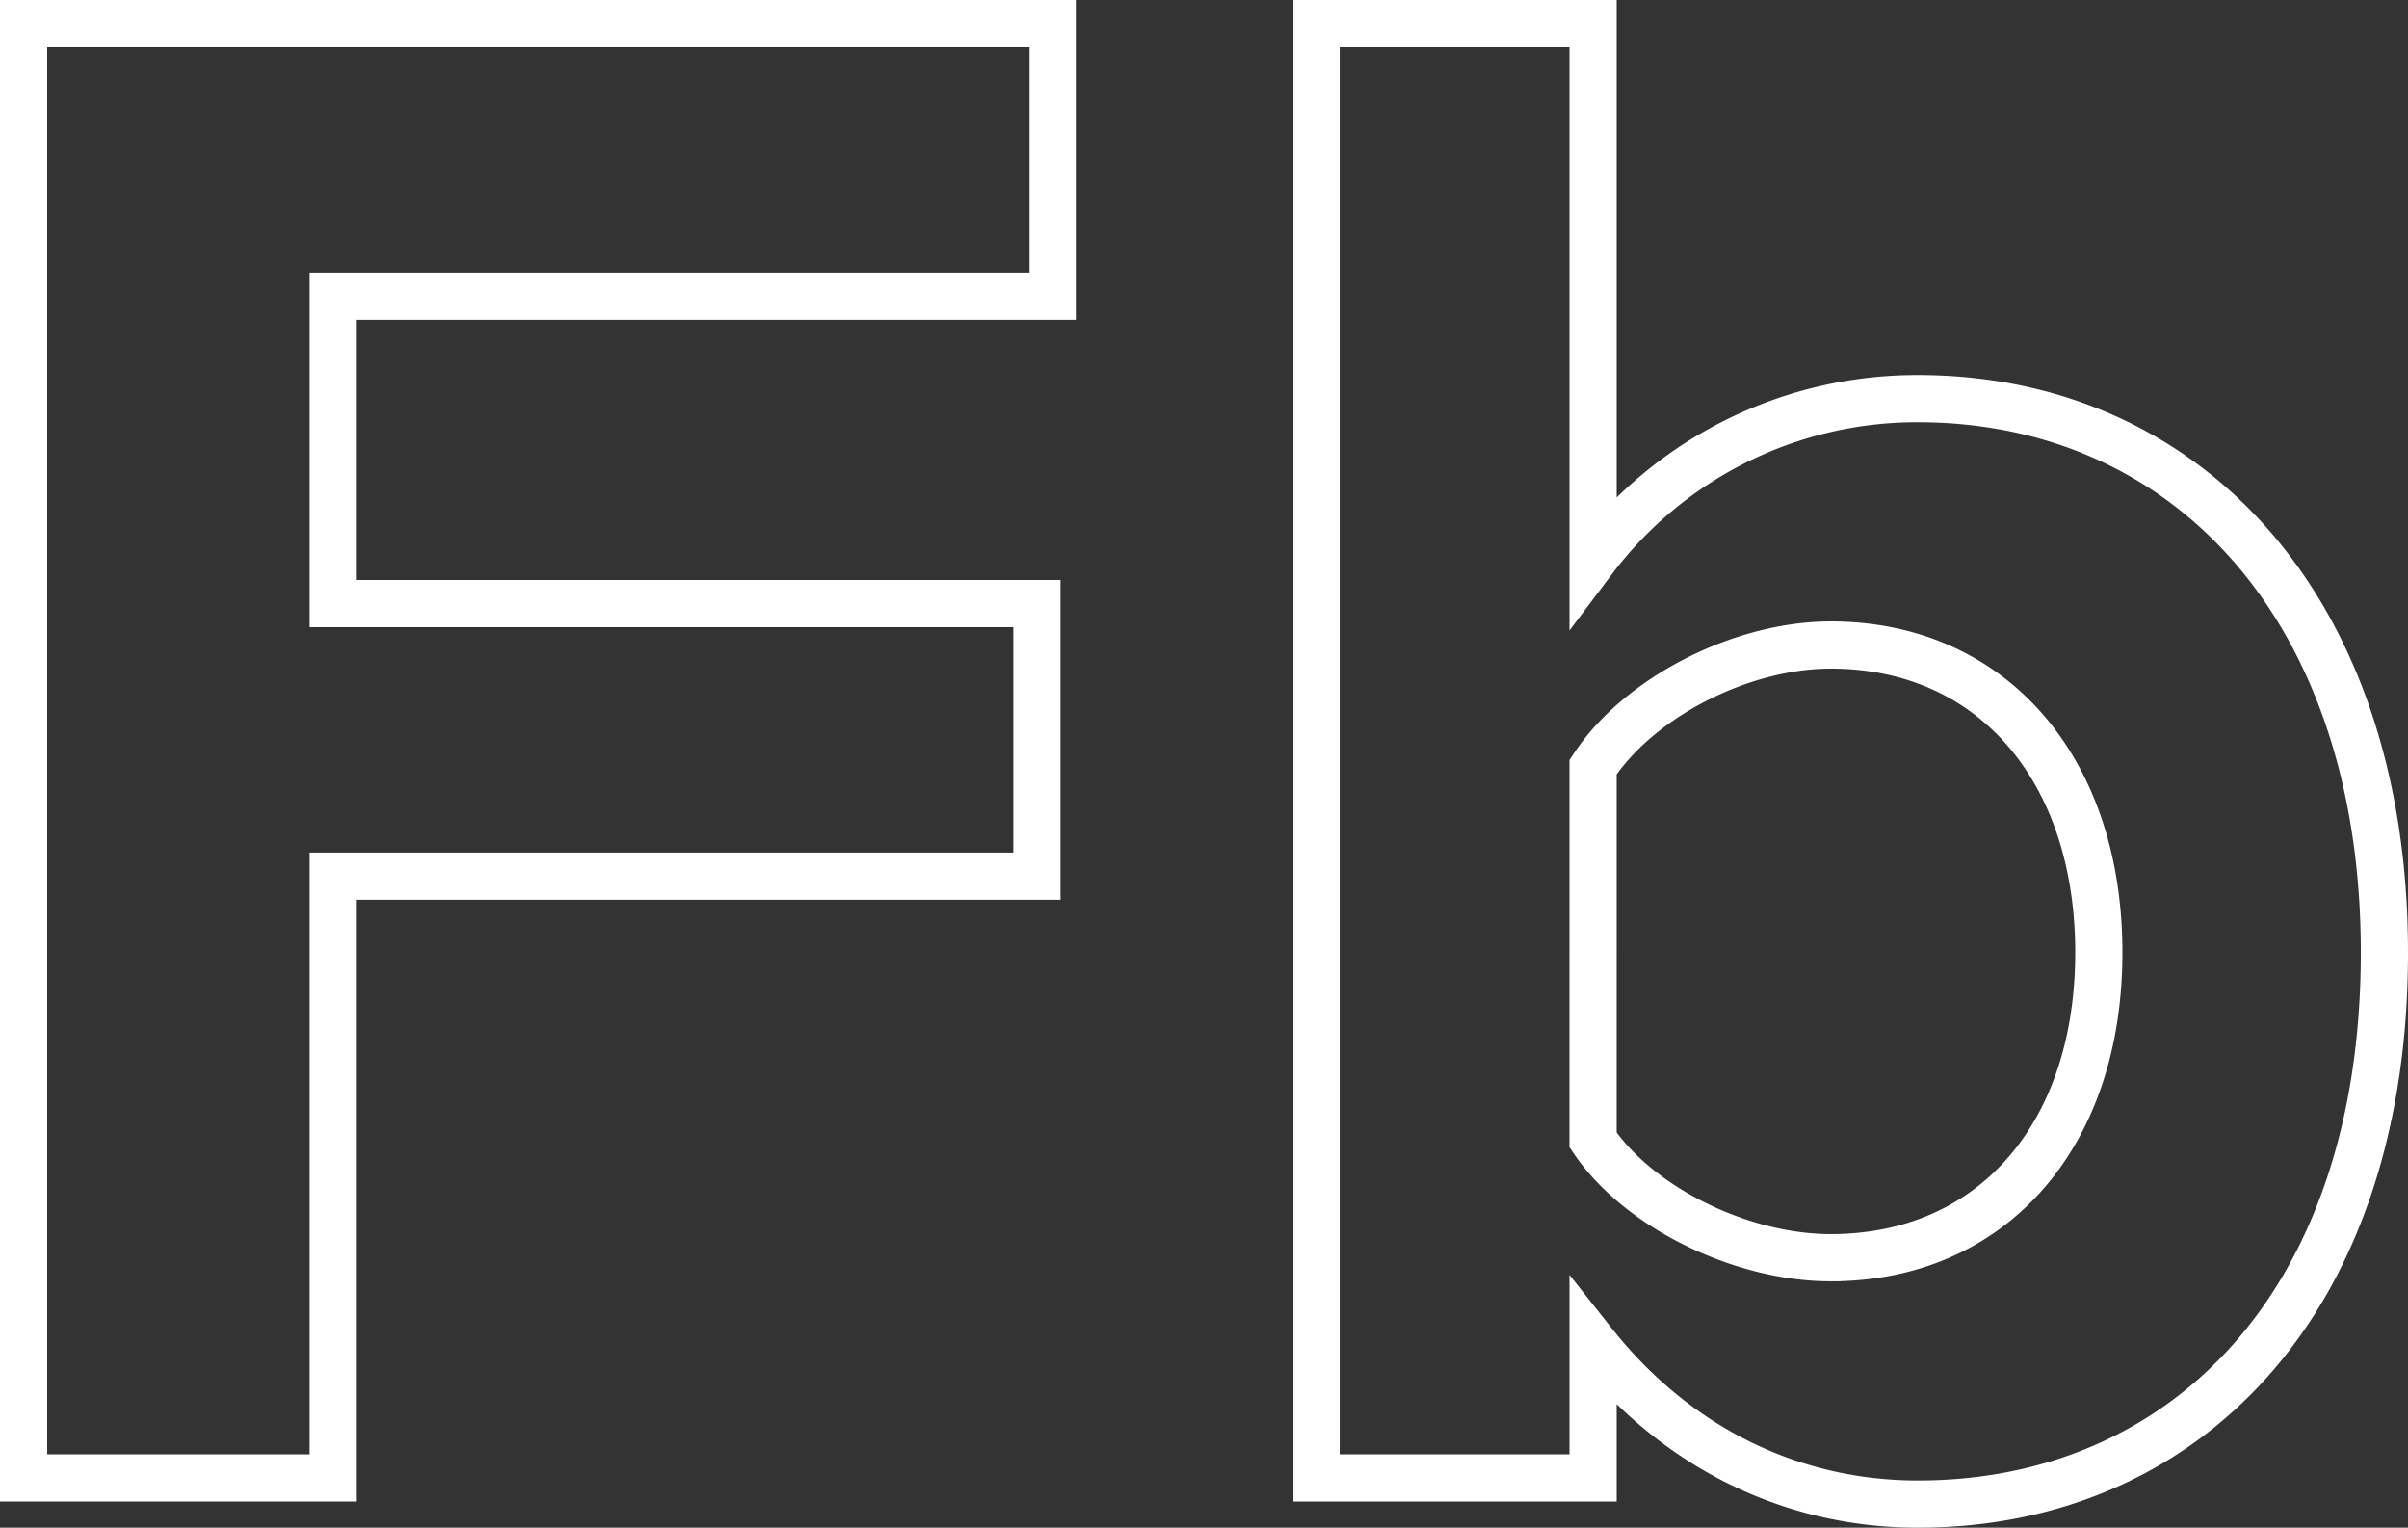
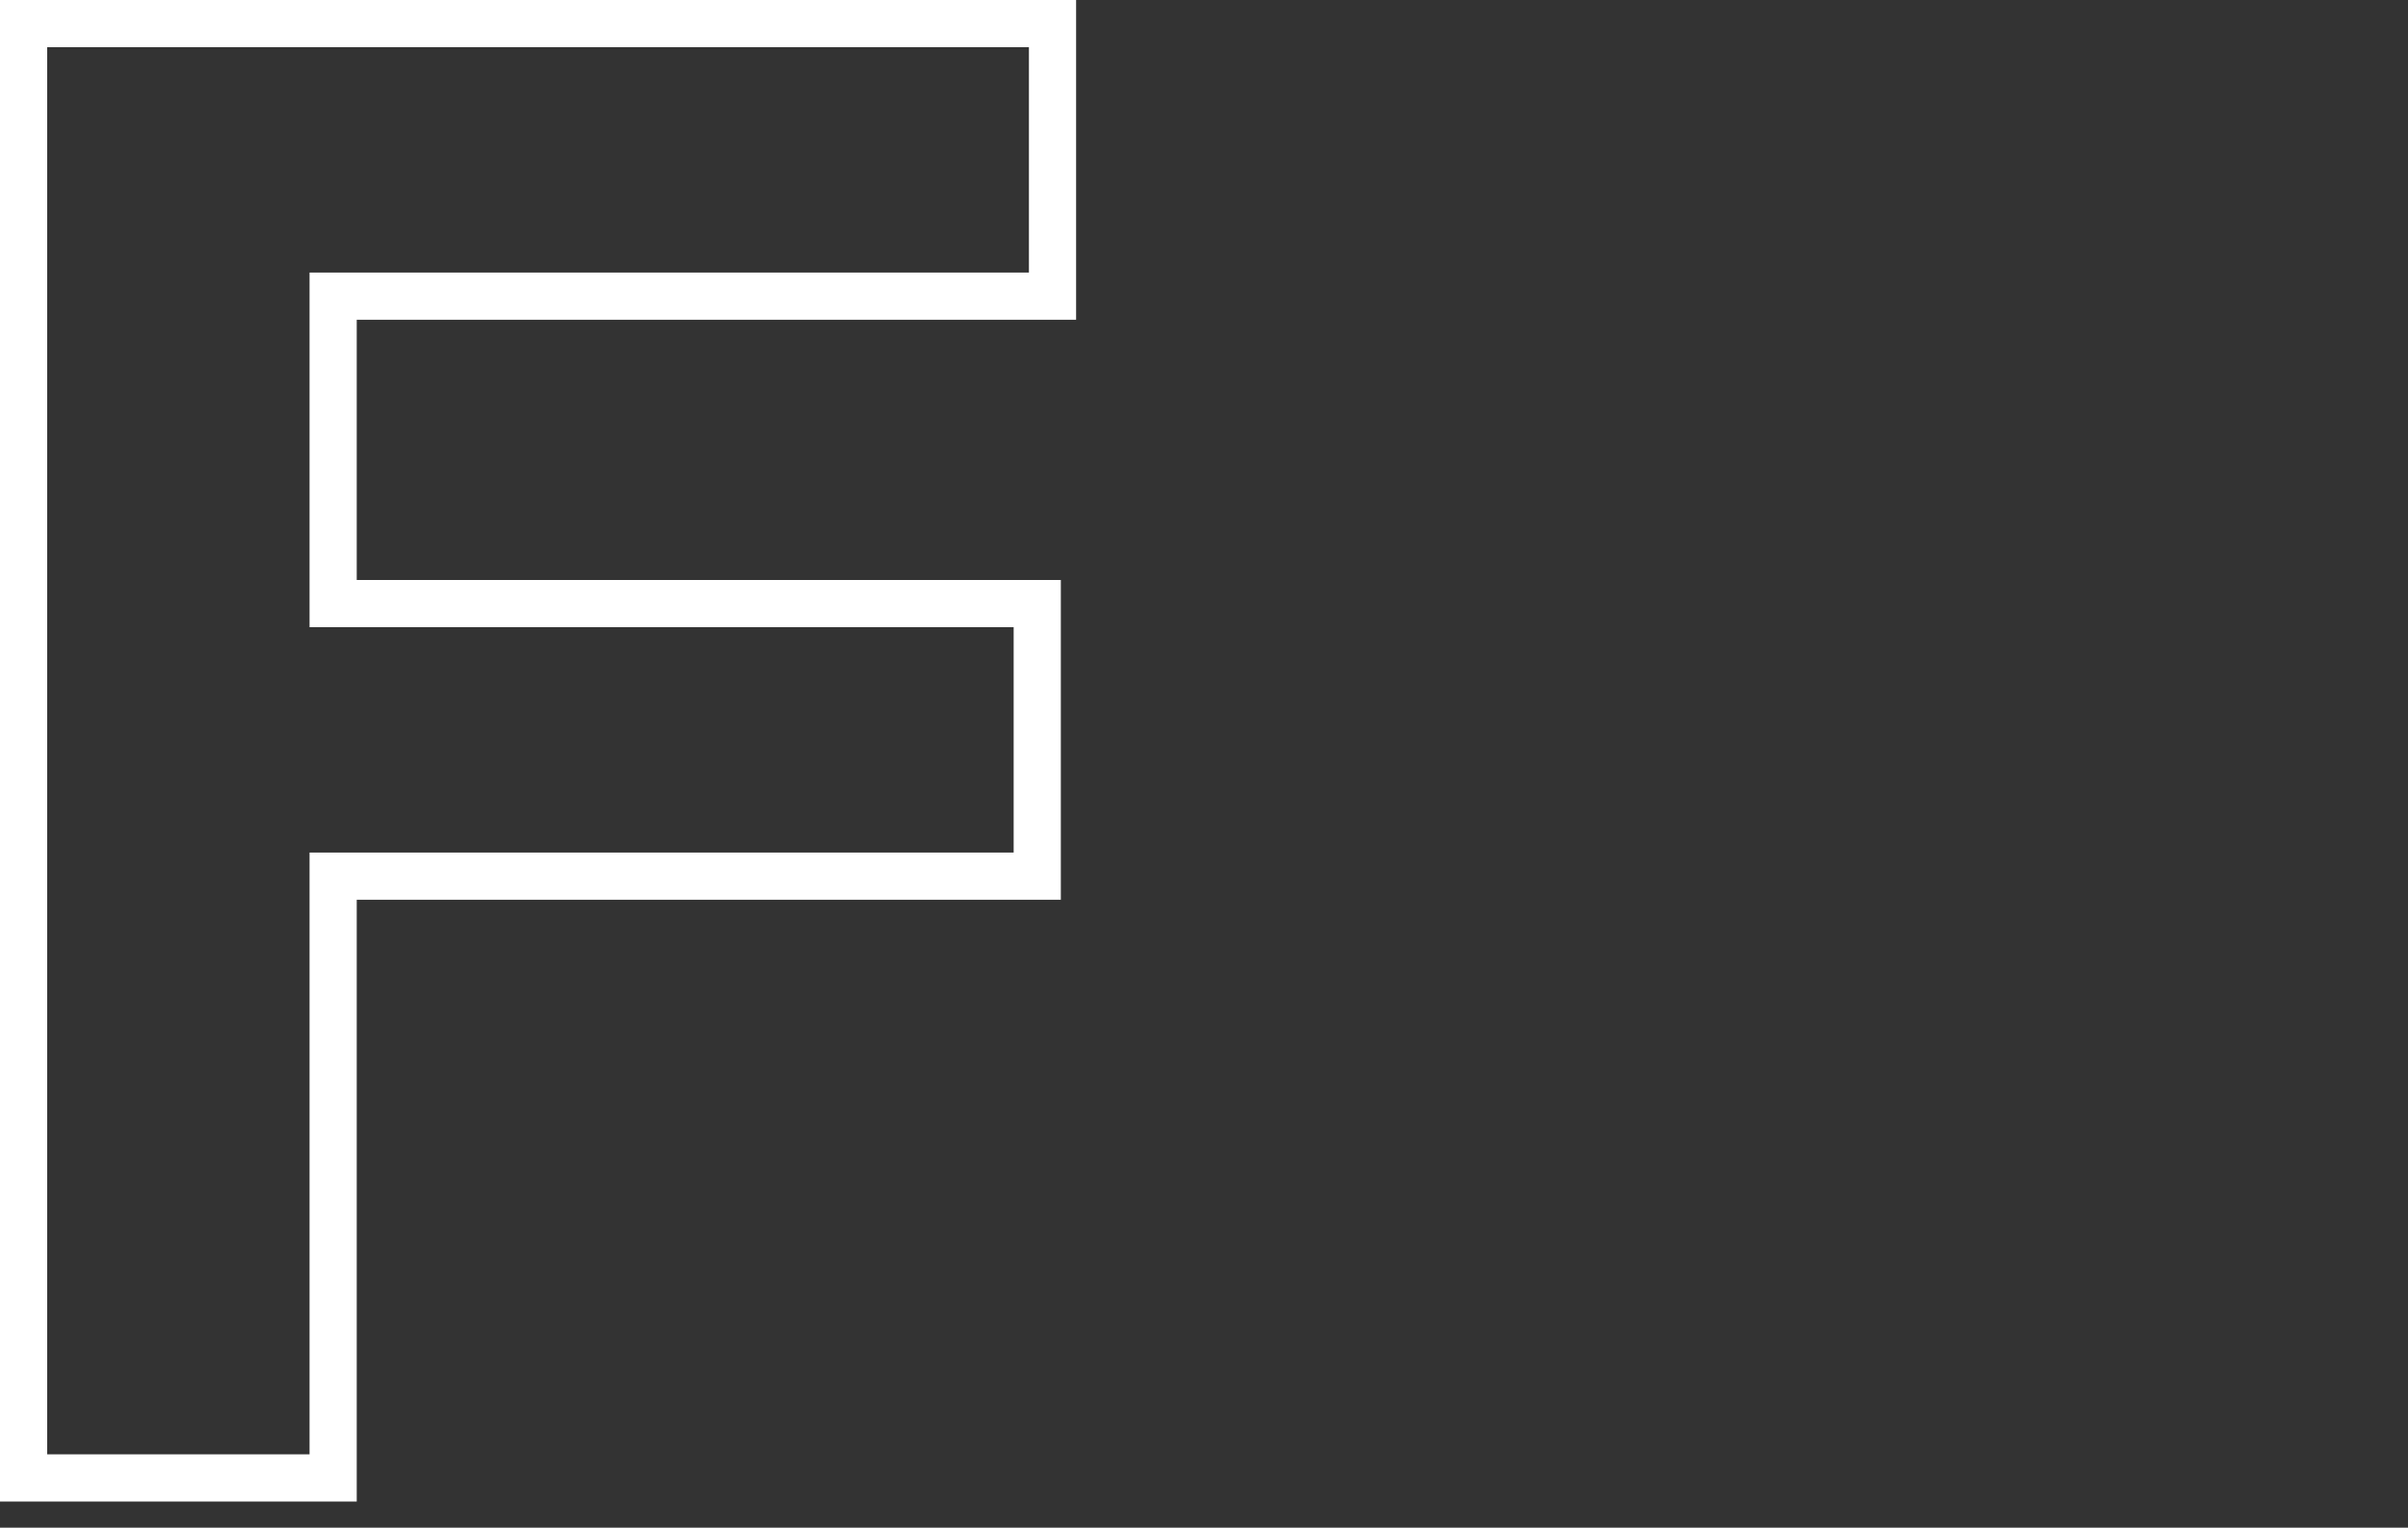
<svg xmlns="http://www.w3.org/2000/svg" width="204.137" height="129.479" viewBox="0 0 204.137 129.479">
  <rect x="0" y="0" width="204.137" height="129.479" fill="#333333" stroke="none" />
  <defs>
    <style> .a { fill: none; stroke: #fff; stroke-width: 4px; } </style>
  </defs>
  <title>fb w@704x</title>
  <g>
    <path class="a" d="M2,125.261V2H89.226V25.1H28.242V51.157H87.932v23.1H28.242v51.004Z" />
-     <path class="a" d="M111.585,125.261V2h23.47V47.461a34.373,34.373,0,0,1,27.534-13.675c22.73,0,39.548,17.741,39.548,46.939,0,29.752-17.002,46.754-39.548,46.754-10.718,0-20.513-4.805-27.534-13.675v11.458Zm43.612-18.665c13.675,0,22.73-10.349,22.73-25.872S168.872,54.668,155.197,54.668c-7.577,0-16.263,4.435-20.143,10.349V96.617c3.88,5.729,12.565,9.979,20.143,9.979Z" />
  </g>
</svg>